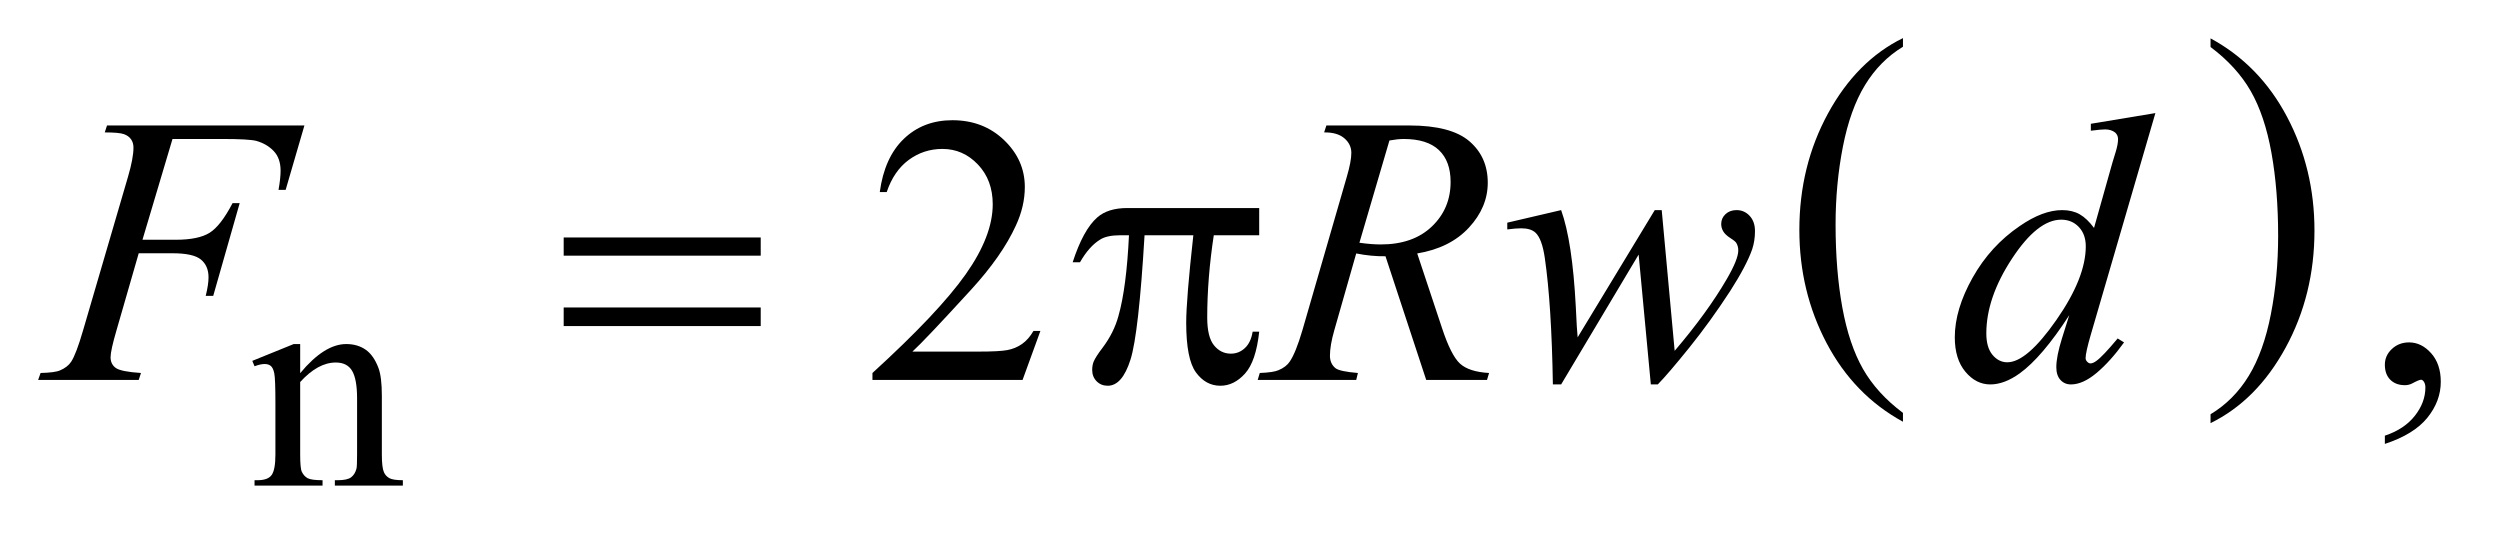
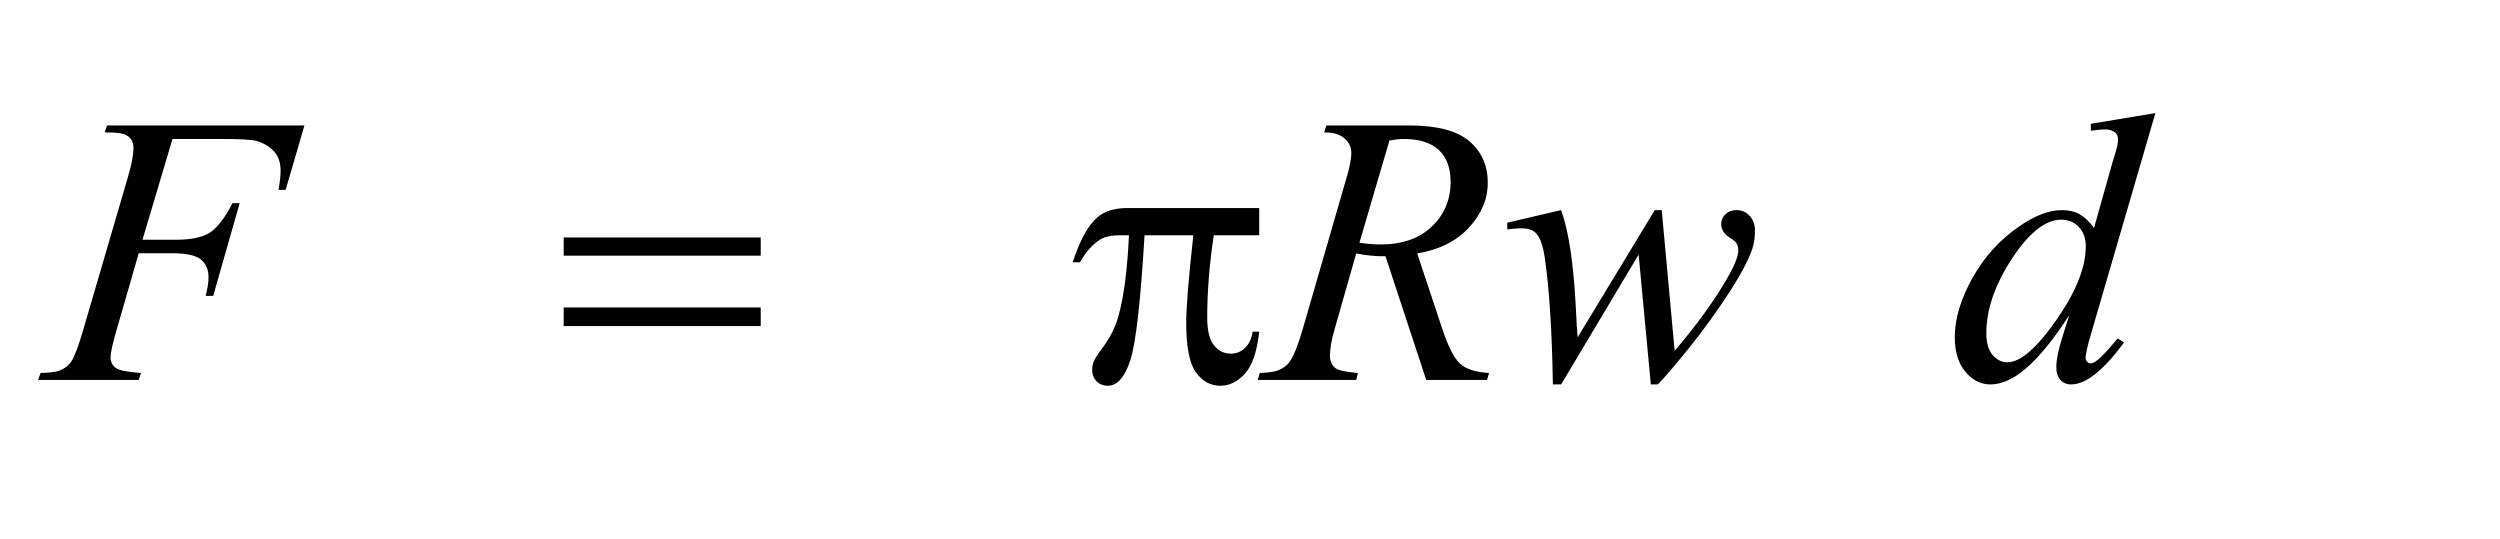
<svg xmlns="http://www.w3.org/2000/svg" stroke-dasharray="none" shape-rendering="auto" font-family="'Dialog'" text-rendering="auto" width="102" fill-opacity="1" color-interpolation="auto" color-rendering="auto" preserveAspectRatio="xMidYMid meet" font-size="12px" viewBox="0 0 102 22" fill="black" stroke="black" image-rendering="auto" stroke-miterlimit="10" stroke-linecap="square" stroke-linejoin="miter" font-style="normal" stroke-width="1" height="22" stroke-dashoffset="0" font-weight="normal" stroke-opacity="1">
  <defs id="genericDefs" />
  <g>
    <defs id="defs1">
      <clipPath clipPathUnits="userSpaceOnUse" id="clipPath1">
        <path d="M0.915 1.109 L65.533 1.109 L65.533 14.728 L0.915 14.728 L0.915 1.109 Z" />
      </clipPath>
      <clipPath clipPathUnits="userSpaceOnUse" id="clipPath2">
        <path d="M29.239 35.542 L29.239 472.051 L2093.699 472.051 L2093.699 35.542 Z" />
      </clipPath>
    </defs>
    <g transform="scale(1.576,1.576) translate(-0.915,-1.109) matrix(0.031,0,0,0.031,0,0)">
-       <path d="M1618.688 380.578 L1618.688 387.969 Q1577.781 365.625 1554.977 322.398 Q1532.172 279.172 1532.172 227.781 Q1532.172 174.328 1556.148 130.414 Q1580.125 86.5 1618.688 67.594 L1618.688 74.812 Q1599.406 86.5 1587.023 106.781 Q1574.641 127.062 1568.531 158.258 Q1562.422 189.453 1562.422 223.312 Q1562.422 261.641 1568.062 292.578 Q1573.703 323.516 1585.305 343.883 Q1596.906 364.25 1618.688 380.578 Z" stroke="none" clip-path="url(#clipPath2)" />
-     </g>
+       </g>
    <g transform="matrix(0.049,0,0,0.049,-1.442,-1.747)">
-       <path d="M1870.047 74.812 L1870.047 67.594 Q1910.969 89.766 1933.773 132.992 Q1956.578 176.219 1956.578 227.609 Q1956.578 281.062 1932.594 325.062 Q1908.609 369.062 1870.047 387.969 L1870.047 380.578 Q1889.484 368.891 1901.867 348.609 Q1914.25 328.328 1920.289 297.219 Q1926.328 266.109 1926.328 232.078 Q1926.328 193.922 1920.758 162.898 Q1915.188 131.875 1903.516 111.508 Q1891.844 91.141 1870.047 74.812 Z" stroke="none" clip-path="url(#clipPath2)" />
-     </g>
+       </g>
    <g transform="matrix(0.049,0,0,0.049,-1.442,-1.747)">
-       <path d="M279.375 346.375 Q299.5 322.125 317.75 322.125 Q327.125 322.125 333.875 326.812 Q340.625 331.5 344.625 342.25 Q347.375 349.75 347.375 365.25 L347.375 414.125 Q347.375 425 349.125 428.875 Q350.5 432 353.562 433.75 Q356.625 435.5 364.875 435.5 L364.875 440 L308.25 440 L308.25 435.5 L310.625 435.5 Q318.625 435.5 321.812 433.062 Q325 430.625 326.25 425.875 Q326.75 424 326.75 414.125 L326.75 367.25 Q326.75 351.625 322.688 344.562 Q318.625 337.5 309 337.5 Q294.125 337.5 279.375 353.75 L279.375 414.125 Q279.375 425.75 280.75 428.5 Q282.5 432.125 285.562 433.812 Q288.625 435.5 298 435.5 L298 440 L241.375 440 L241.375 435.5 L243.875 435.5 Q252.625 435.5 255.688 431.062 Q258.75 426.625 258.75 414.125 L258.75 371.625 Q258.75 351 257.812 346.5 Q256.875 342 254.938 340.375 Q253 338.75 249.75 338.75 Q246.25 338.75 241.375 340.625 L239.5 336.125 L274 322.125 L279.375 322.125 L279.375 346.375 Z" stroke="none" clip-path="url(#clipPath2)" />
-     </g>
+       </g>
    <g transform="matrix(0.049,0,0,0.049,-1.442,-1.747)">
-       <path d="M895.719 311.219 L880.875 352 L755.875 352 L755.875 346.219 Q811.031 295.906 833.531 264.031 Q856.031 232.156 856.031 205.75 Q856.031 185.594 843.688 172.625 Q831.344 159.656 814.156 159.656 Q798.531 159.656 786.109 168.797 Q773.688 177.938 767.75 195.594 L761.969 195.594 Q765.875 166.688 782.047 151.219 Q798.219 135.75 822.438 135.75 Q848.219 135.75 865.484 152.312 Q882.75 168.875 882.75 191.375 Q882.75 207.469 875.25 223.562 Q863.688 248.875 837.75 277.156 Q798.844 319.656 789.156 328.406 L844.469 328.406 Q861.344 328.406 868.141 327.156 Q874.938 325.906 880.406 322.078 Q885.875 318.25 889.938 311.219 L895.719 311.219 ZM2015.188 405.281 L2015.188 398.406 Q2031.281 393.094 2040.109 381.922 Q2048.938 370.75 2048.938 358.25 Q2048.938 355.281 2047.531 353.25 Q2046.438 351.844 2045.344 351.844 Q2043.625 351.844 2037.844 354.969 Q2035.031 356.375 2031.906 356.375 Q2024.25 356.375 2019.719 351.844 Q2015.188 347.312 2015.188 339.344 Q2015.188 331.688 2021.047 326.219 Q2026.906 320.75 2035.344 320.75 Q2045.656 320.75 2053.703 329.734 Q2061.75 338.719 2061.75 353.562 Q2061.75 369.656 2050.578 383.484 Q2039.406 397.312 2015.188 405.281 Z" stroke="none" clip-path="url(#clipPath2)" />
-     </g>
+       </g>
    <g transform="matrix(0.049,0,0,0.049,-1.442,-1.747)">
      <path d="M173.062 151.375 L148.062 235.281 L175.875 235.281 Q194.625 235.281 203.922 229.5 Q213.219 223.719 223.062 204.812 L229 204.812 L206.969 282 L200.719 282 Q203.062 272.625 203.062 266.531 Q203.062 257 196.734 251.766 Q190.406 246.531 173.062 246.531 L144.938 246.531 L126.5 310.438 Q121.5 327.469 121.5 333.094 Q121.5 338.875 125.797 342 Q130.094 345.125 146.812 346.219 L144.938 352 L61.188 352 L63.219 346.219 Q75.406 345.906 79.469 344.031 Q85.719 341.375 88.688 336.844 Q92.906 330.438 98.688 310.438 L136.031 182.781 Q140.562 167.312 140.562 158.562 Q140.562 154.5 138.531 151.609 Q136.5 148.719 132.516 147.312 Q128.531 145.906 116.656 145.906 L118.531 140.125 L282.906 140.125 L267.281 193.719 L261.344 193.719 Q263.062 184.031 263.062 177.781 Q263.062 167.469 257.359 161.453 Q251.656 155.438 242.75 152.938 Q236.5 151.375 214.781 151.375 L173.062 151.375 ZM1216.969 352 L1183.062 249.031 Q1171.188 249.188 1158.688 246.688 L1140.406 310.75 Q1136.812 323.25 1136.812 331.844 Q1136.812 338.406 1141.344 342.156 Q1144.781 344.969 1160.094 346.219 L1158.688 352 L1076.656 352 L1078.375 346.219 Q1089.938 345.75 1094 343.875 Q1100.406 341.219 1103.375 336.688 Q1108.375 329.344 1113.844 310.75 L1150.875 182.781 Q1154.625 169.969 1154.625 162.938 Q1154.625 155.75 1148.766 150.75 Q1142.906 145.75 1131.969 145.906 L1133.844 140.125 L1202.906 140.125 Q1237.594 140.125 1252.906 153.25 Q1268.219 166.375 1268.219 187.781 Q1268.219 208.25 1252.516 225.203 Q1236.812 242.156 1209.469 246.688 L1230.094 308.719 Q1237.594 331.531 1245.094 338.406 Q1252.594 345.281 1269.312 346.219 L1267.594 352 L1216.969 352 ZM1161.344 237.781 Q1171.344 239.188 1179.156 239.188 Q1206.031 239.188 1221.656 224.266 Q1237.281 209.344 1237.281 187.156 Q1237.281 169.812 1227.516 160.594 Q1217.75 151.375 1198.219 151.375 Q1193.219 151.375 1186.344 152.625 L1161.344 237.781 ZM1413.062 210.594 L1423.844 327.781 Q1451.031 295.906 1467.281 267.938 Q1476.812 251.531 1476.812 244.188 Q1476.812 240.75 1475.25 238.094 Q1474.625 236.688 1470.328 233.953 Q1466.031 231.219 1464.312 228.328 Q1462.594 225.438 1462.594 222.156 Q1462.594 217.312 1466.188 213.953 Q1469.781 210.594 1475.406 210.594 Q1481.812 210.594 1486.266 215.359 Q1490.719 220.125 1490.719 228.094 Q1490.719 236.219 1488.375 243.25 Q1483.688 256.688 1470.094 277.938 Q1453.531 303.406 1435.953 325.203 Q1418.375 347 1409.781 355.75 L1404 355.75 L1393.844 247.625 L1329.312 355.75 L1322.438 355.75 Q1321.344 289.031 1315.719 250.438 Q1313.375 234.344 1307.906 229.344 Q1304 225.75 1296.031 225.75 Q1291.5 225.75 1284.469 226.688 L1284.469 221.062 L1329.312 210.594 Q1338.688 236.688 1341.5 290.75 Q1342.438 311.219 1343.062 316.531 L1407.281 210.594 L1413.062 210.594 ZM1824.125 129.812 L1770.375 314.188 Q1766 329.188 1766 333.875 Q1766 335.438 1767.328 336.844 Q1768.656 338.25 1770.062 338.25 Q1772.094 338.25 1774.906 336.219 Q1780.219 332.469 1792.719 317.469 L1798.031 320.75 Q1786.781 336.375 1775.297 346.062 Q1763.812 355.75 1753.812 355.75 Q1748.5 355.75 1745.062 352 Q1741.625 348.25 1741.625 341.375 Q1741.625 332.469 1746.312 317.469 L1752.406 298.094 Q1729.75 333.094 1711.156 346.531 Q1698.344 355.75 1686.625 355.75 Q1674.75 355.75 1665.922 345.203 Q1657.094 334.656 1657.094 316.531 Q1657.094 293.25 1671.938 266.844 Q1686.781 240.438 1711.156 223.875 Q1730.375 210.594 1746.469 210.594 Q1754.906 210.594 1761 214.031 Q1767.094 217.469 1773.031 225.438 L1788.344 171.062 Q1790.062 165.281 1791.156 161.844 Q1793.031 155.594 1793.031 151.531 Q1793.031 148.25 1790.688 146.062 Q1787.406 143.406 1782.25 143.406 Q1778.656 143.406 1770.375 144.5 L1770.375 138.719 L1824.125 129.812 ZM1766.156 240.75 Q1766.156 230.75 1760.375 224.656 Q1754.594 218.562 1745.688 218.562 Q1726 218.562 1704.672 251.062 Q1683.344 283.562 1683.344 313.25 Q1683.344 324.969 1688.5 331.141 Q1693.656 337.312 1700.844 337.312 Q1717.094 337.312 1741.625 302.156 Q1766.156 267 1766.156 240.75 Z" stroke="none" clip-path="url(#clipPath2)" />
    </g>
    <g transform="matrix(0.049,0,0,0.049,-1.442,-1.747)">
      <path d="M498.781 233.406 L662.844 233.406 L662.844 248.562 L498.781 248.562 L498.781 233.406 ZM498.781 291.688 L662.844 291.688 L662.844 307.156 L498.781 307.156 L498.781 291.688 ZM1077.906 208.875 L1077.906 231.531 L1040.094 231.531 Q1034.625 267.312 1034.625 300.125 Q1034.625 316.219 1040.25 323.172 Q1045.875 330.125 1054.312 330.125 Q1061.031 330.125 1066.031 325.438 Q1071.031 320.75 1072.438 311.844 L1077.906 311.844 Q1075.25 336.531 1066.109 346.688 Q1056.969 356.844 1045.562 356.844 Q1033.375 356.844 1025.25 345.75 Q1017.125 334.656 1017.125 304.344 Q1017.125 285.281 1023.062 231.531 L982.438 231.531 Q977.594 313.406 970.719 335.125 Q963.844 356.844 951.812 356.844 Q946.188 356.844 942.516 353.094 Q938.844 349.344 938.844 343.719 Q938.844 339.656 940.094 336.688 Q941.812 332.625 947.438 325.281 Q956.969 312.625 960.719 298.719 Q967.438 274.969 969.469 231.531 L962.281 231.531 Q950.875 231.531 945.25 235.281 Q936.188 240.906 928.688 254.031 L922.594 254.031 Q931.344 227 943.062 216.688 Q951.969 208.875 968.062 208.875 L1077.906 208.875 Z" stroke="none" clip-path="url(#clipPath2)" />
    </g>
  </g>
</svg>